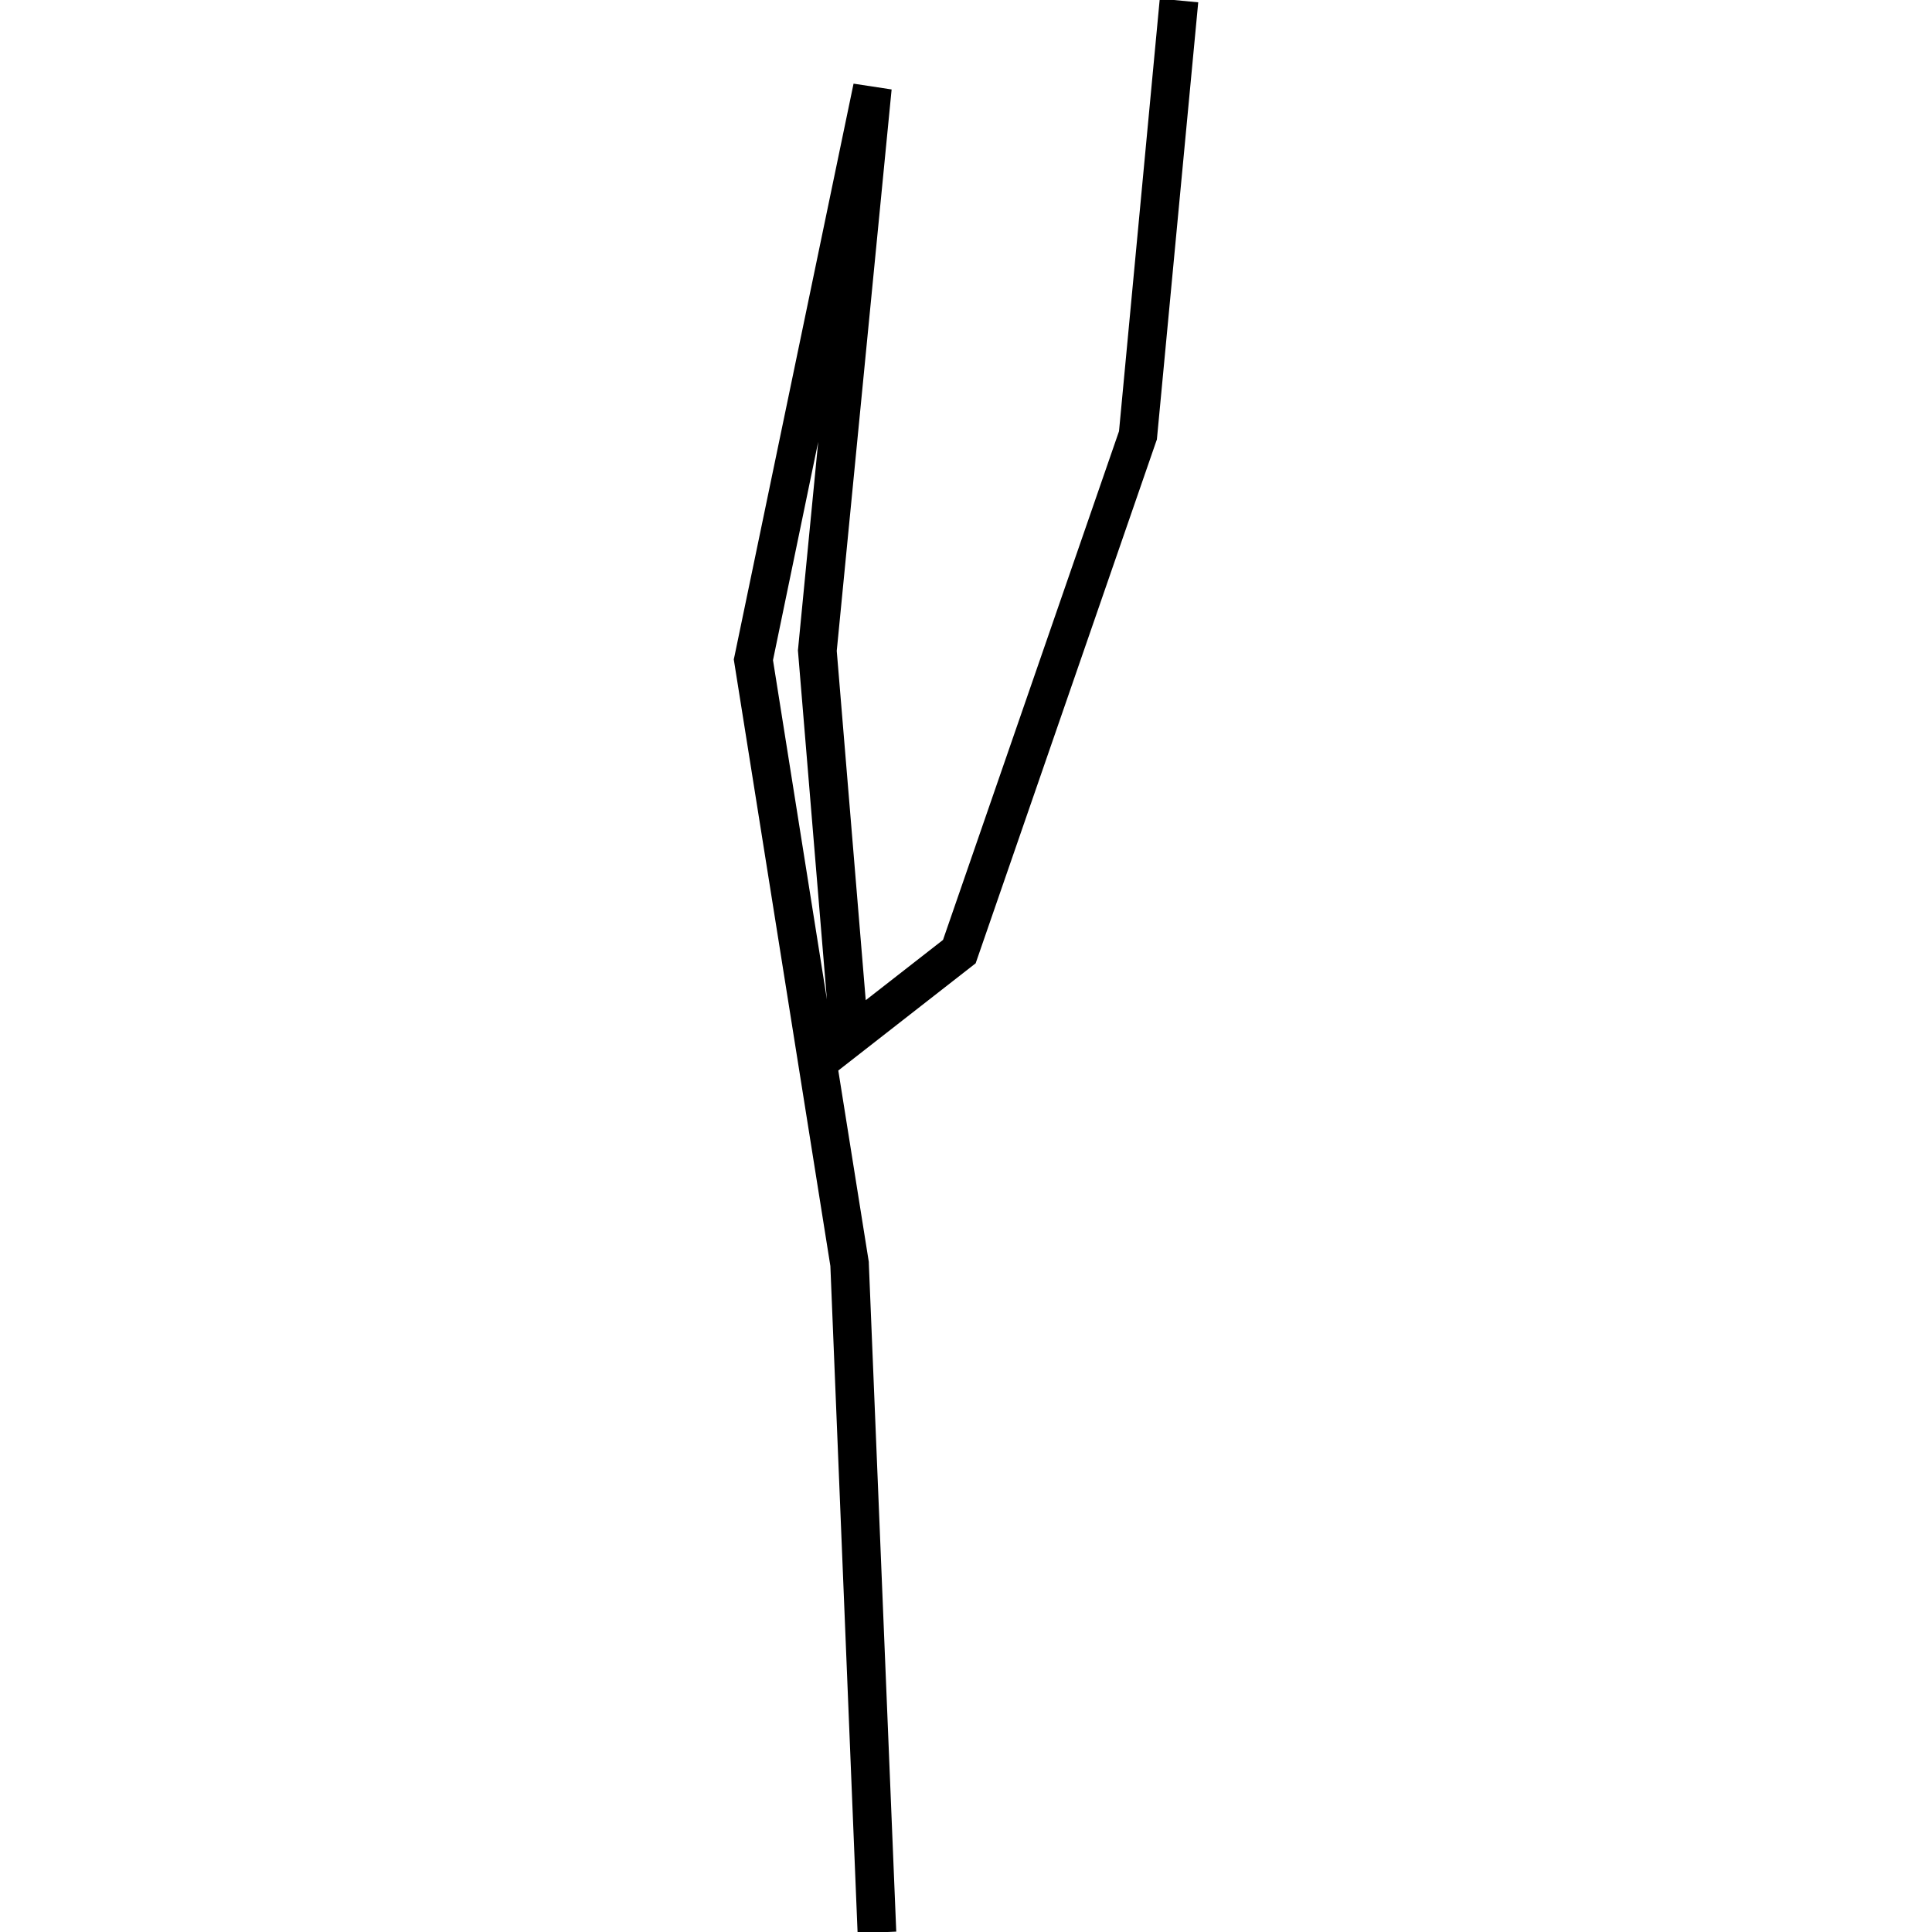
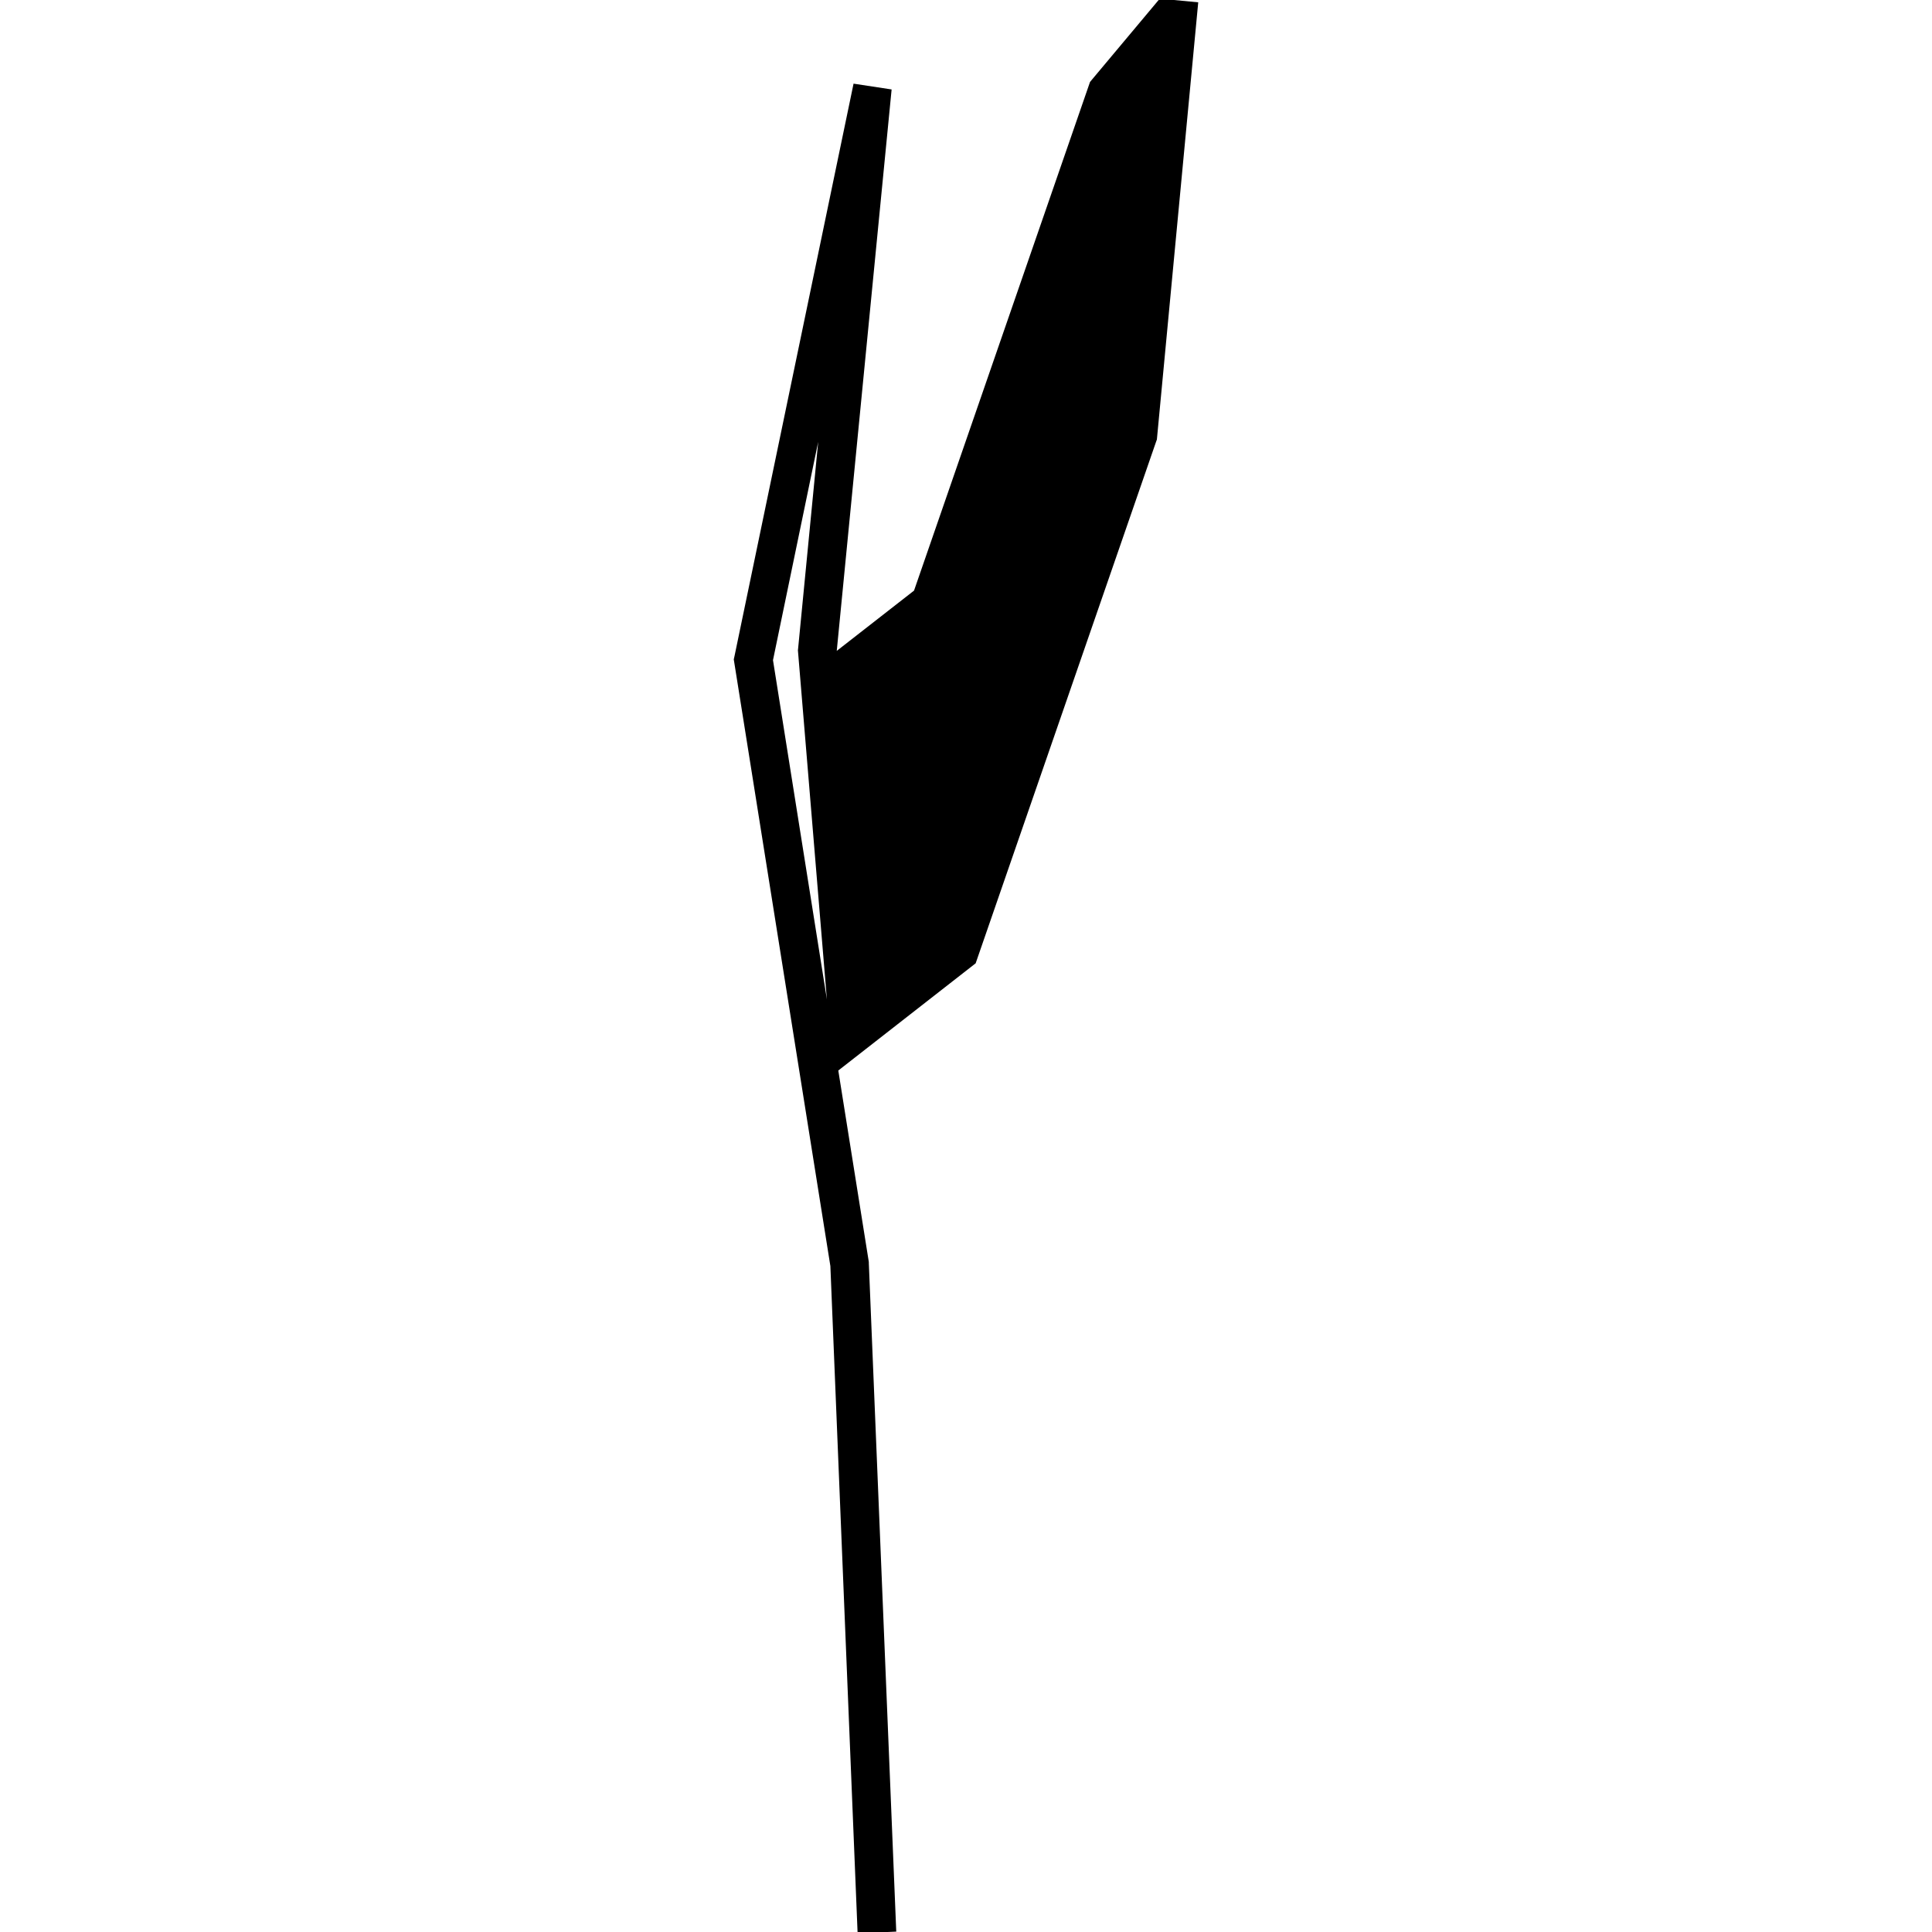
<svg xmlns="http://www.w3.org/2000/svg" version="1.1" id="Layer_1" x="0px" y="0px" viewBox="0 0 1000 1000" style="enable-background:new 0 0 1000 1000;" xml:space="preserve">
  <title>080520-domestic-i-outlined</title>
  <g id="y">
-     <path d="M443.9,1000.7l-14.1-345.4l-50-314l0.4-1.8l61.6-296.2l19.7,3l-28.4,290.6l15,180.8l40-31.2l91.1-263.3L600.3-0.7l19.9,1.9   l-21.4,226.3l-0.4,1.1l-93.4,270l-71.1,55.5l15.8,99.1v0.6l14.2,346L443.9,1000.7z M400.1,341.7L428,517.3l-15-180.7l0.1-0.9   l10.4-107L400.1,341.7z" />
+     <path d="M443.9,1000.7l-14.1-345.4l-50-314l0.4-1.8l61.6-296.2l19.7,3l-28.4,290.6l40-31.2l91.1-263.3L600.3-0.7l19.9,1.9   l-21.4,226.3l-0.4,1.1l-93.4,270l-71.1,55.5l15.8,99.1v0.6l14.2,346L443.9,1000.7z M400.1,341.7L428,517.3l-15-180.7l0.1-0.9   l10.4-107L400.1,341.7z" />
  </g>
</svg>